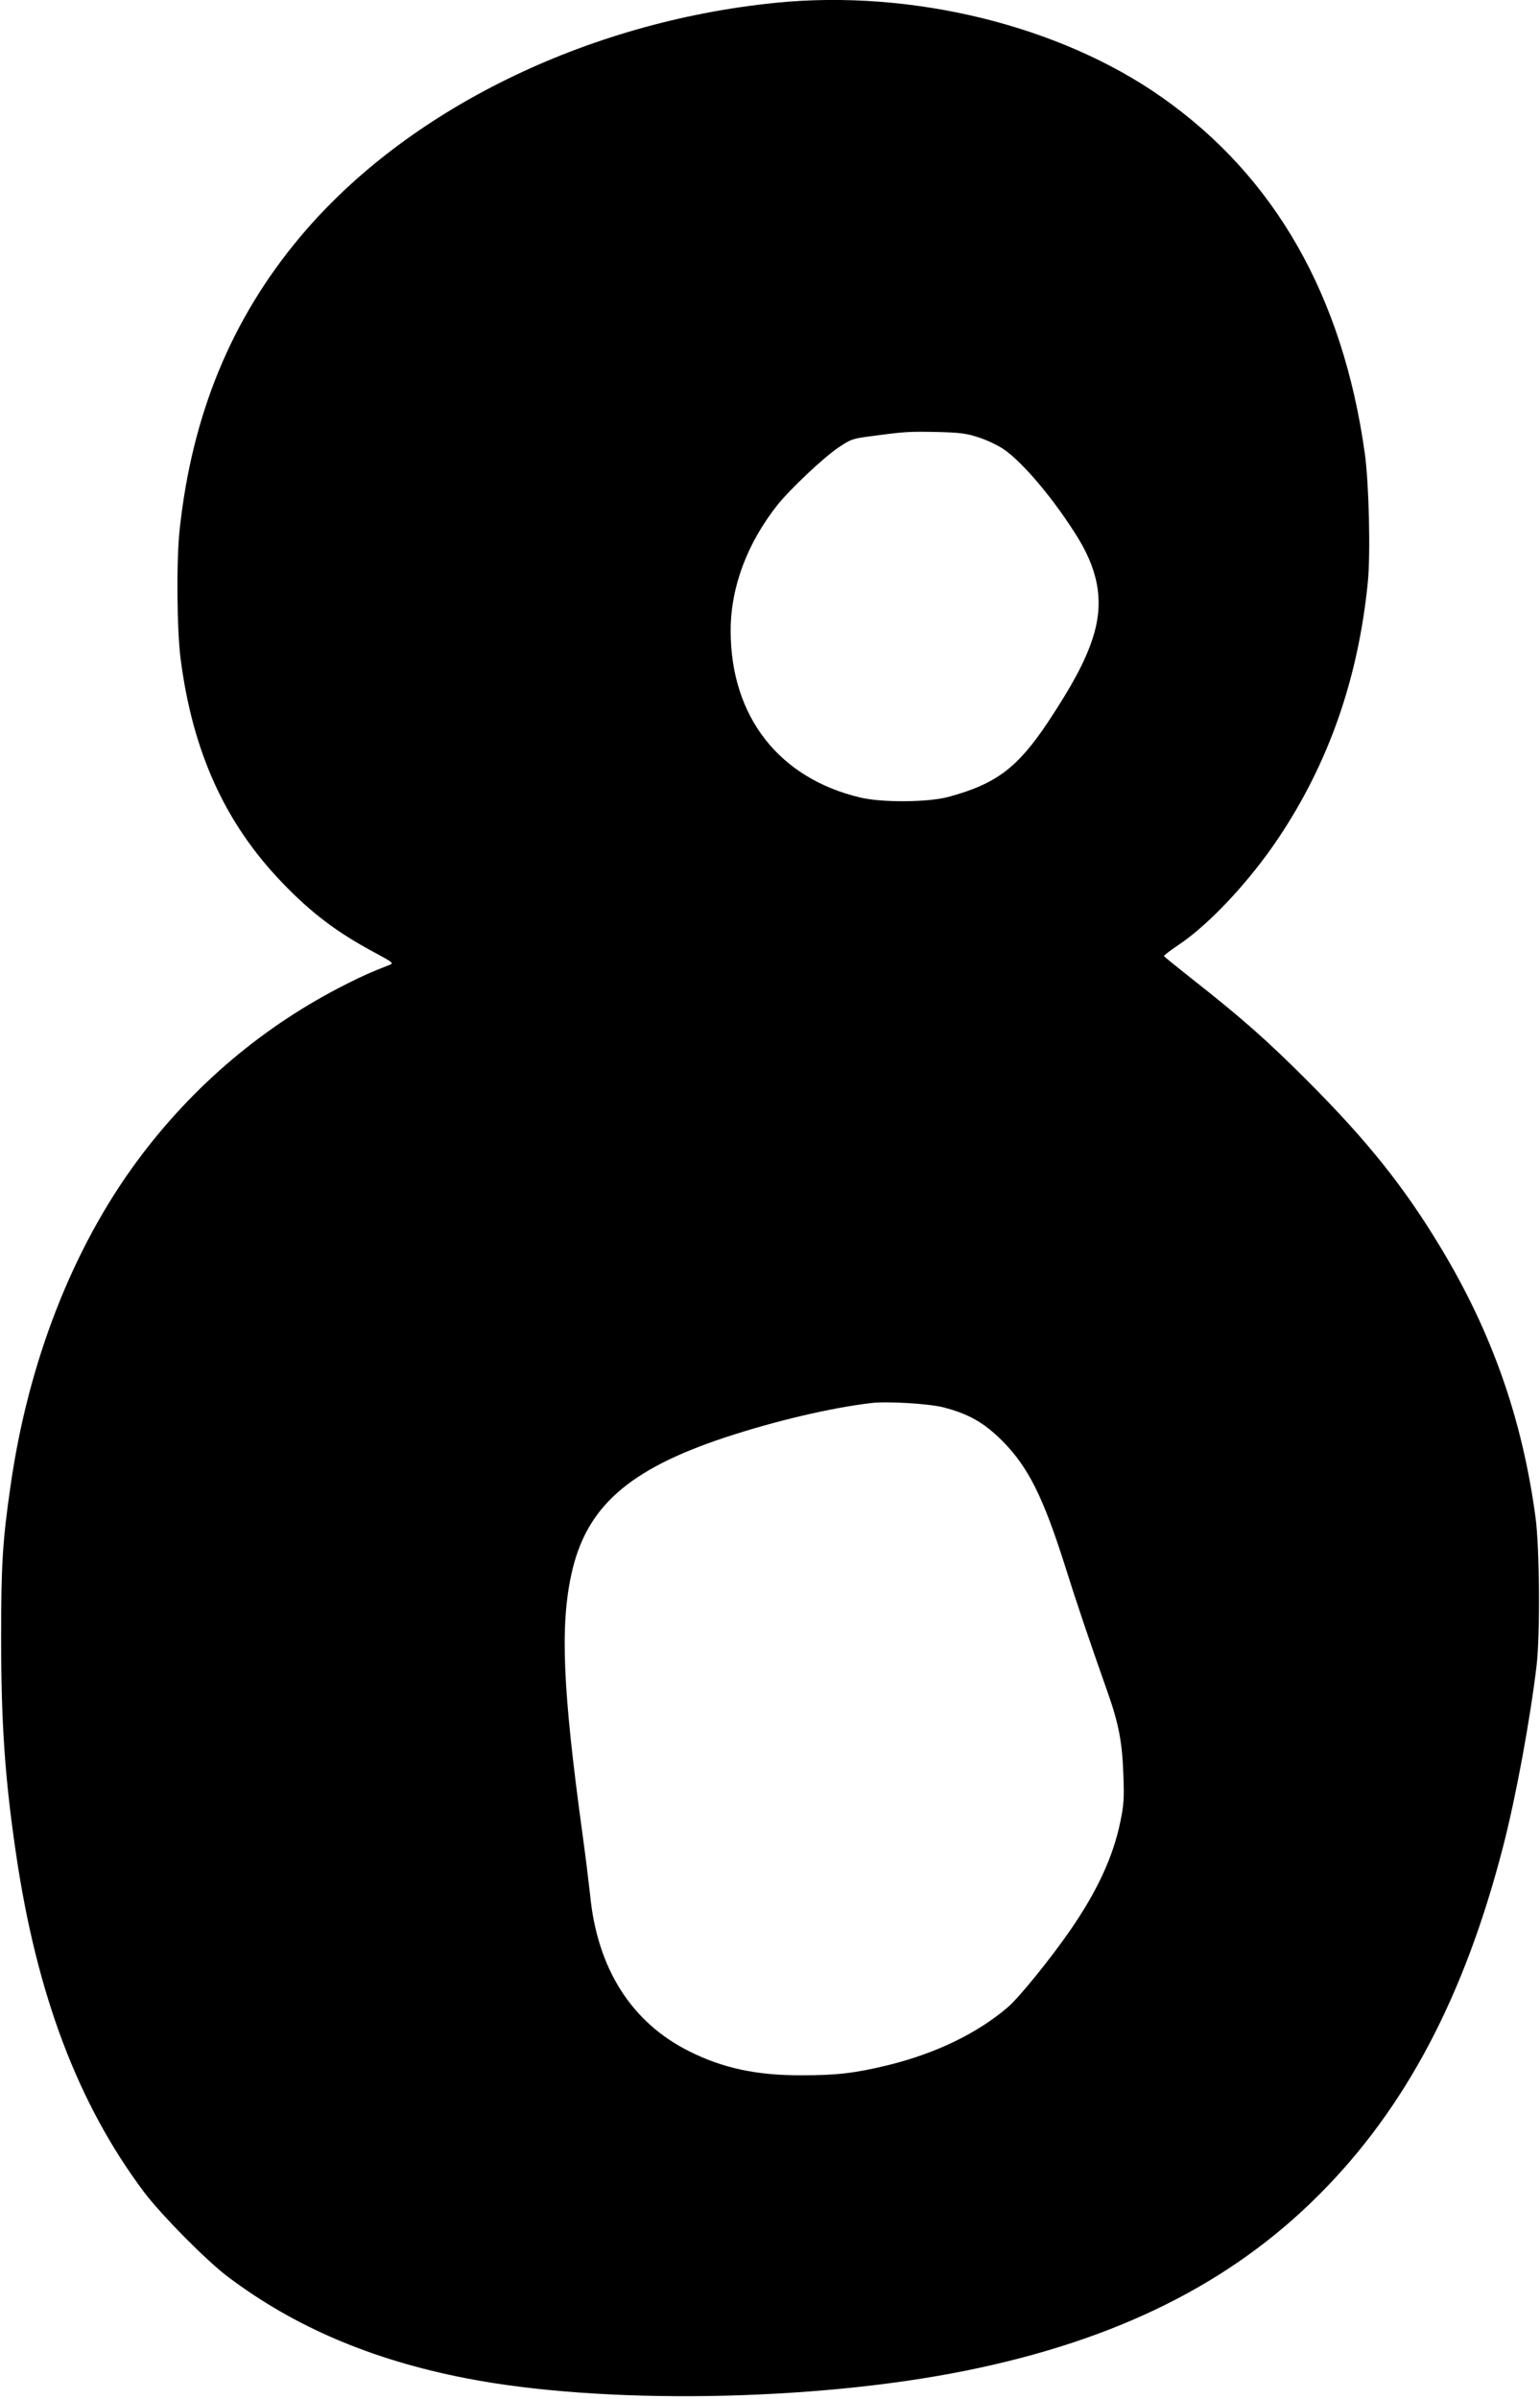
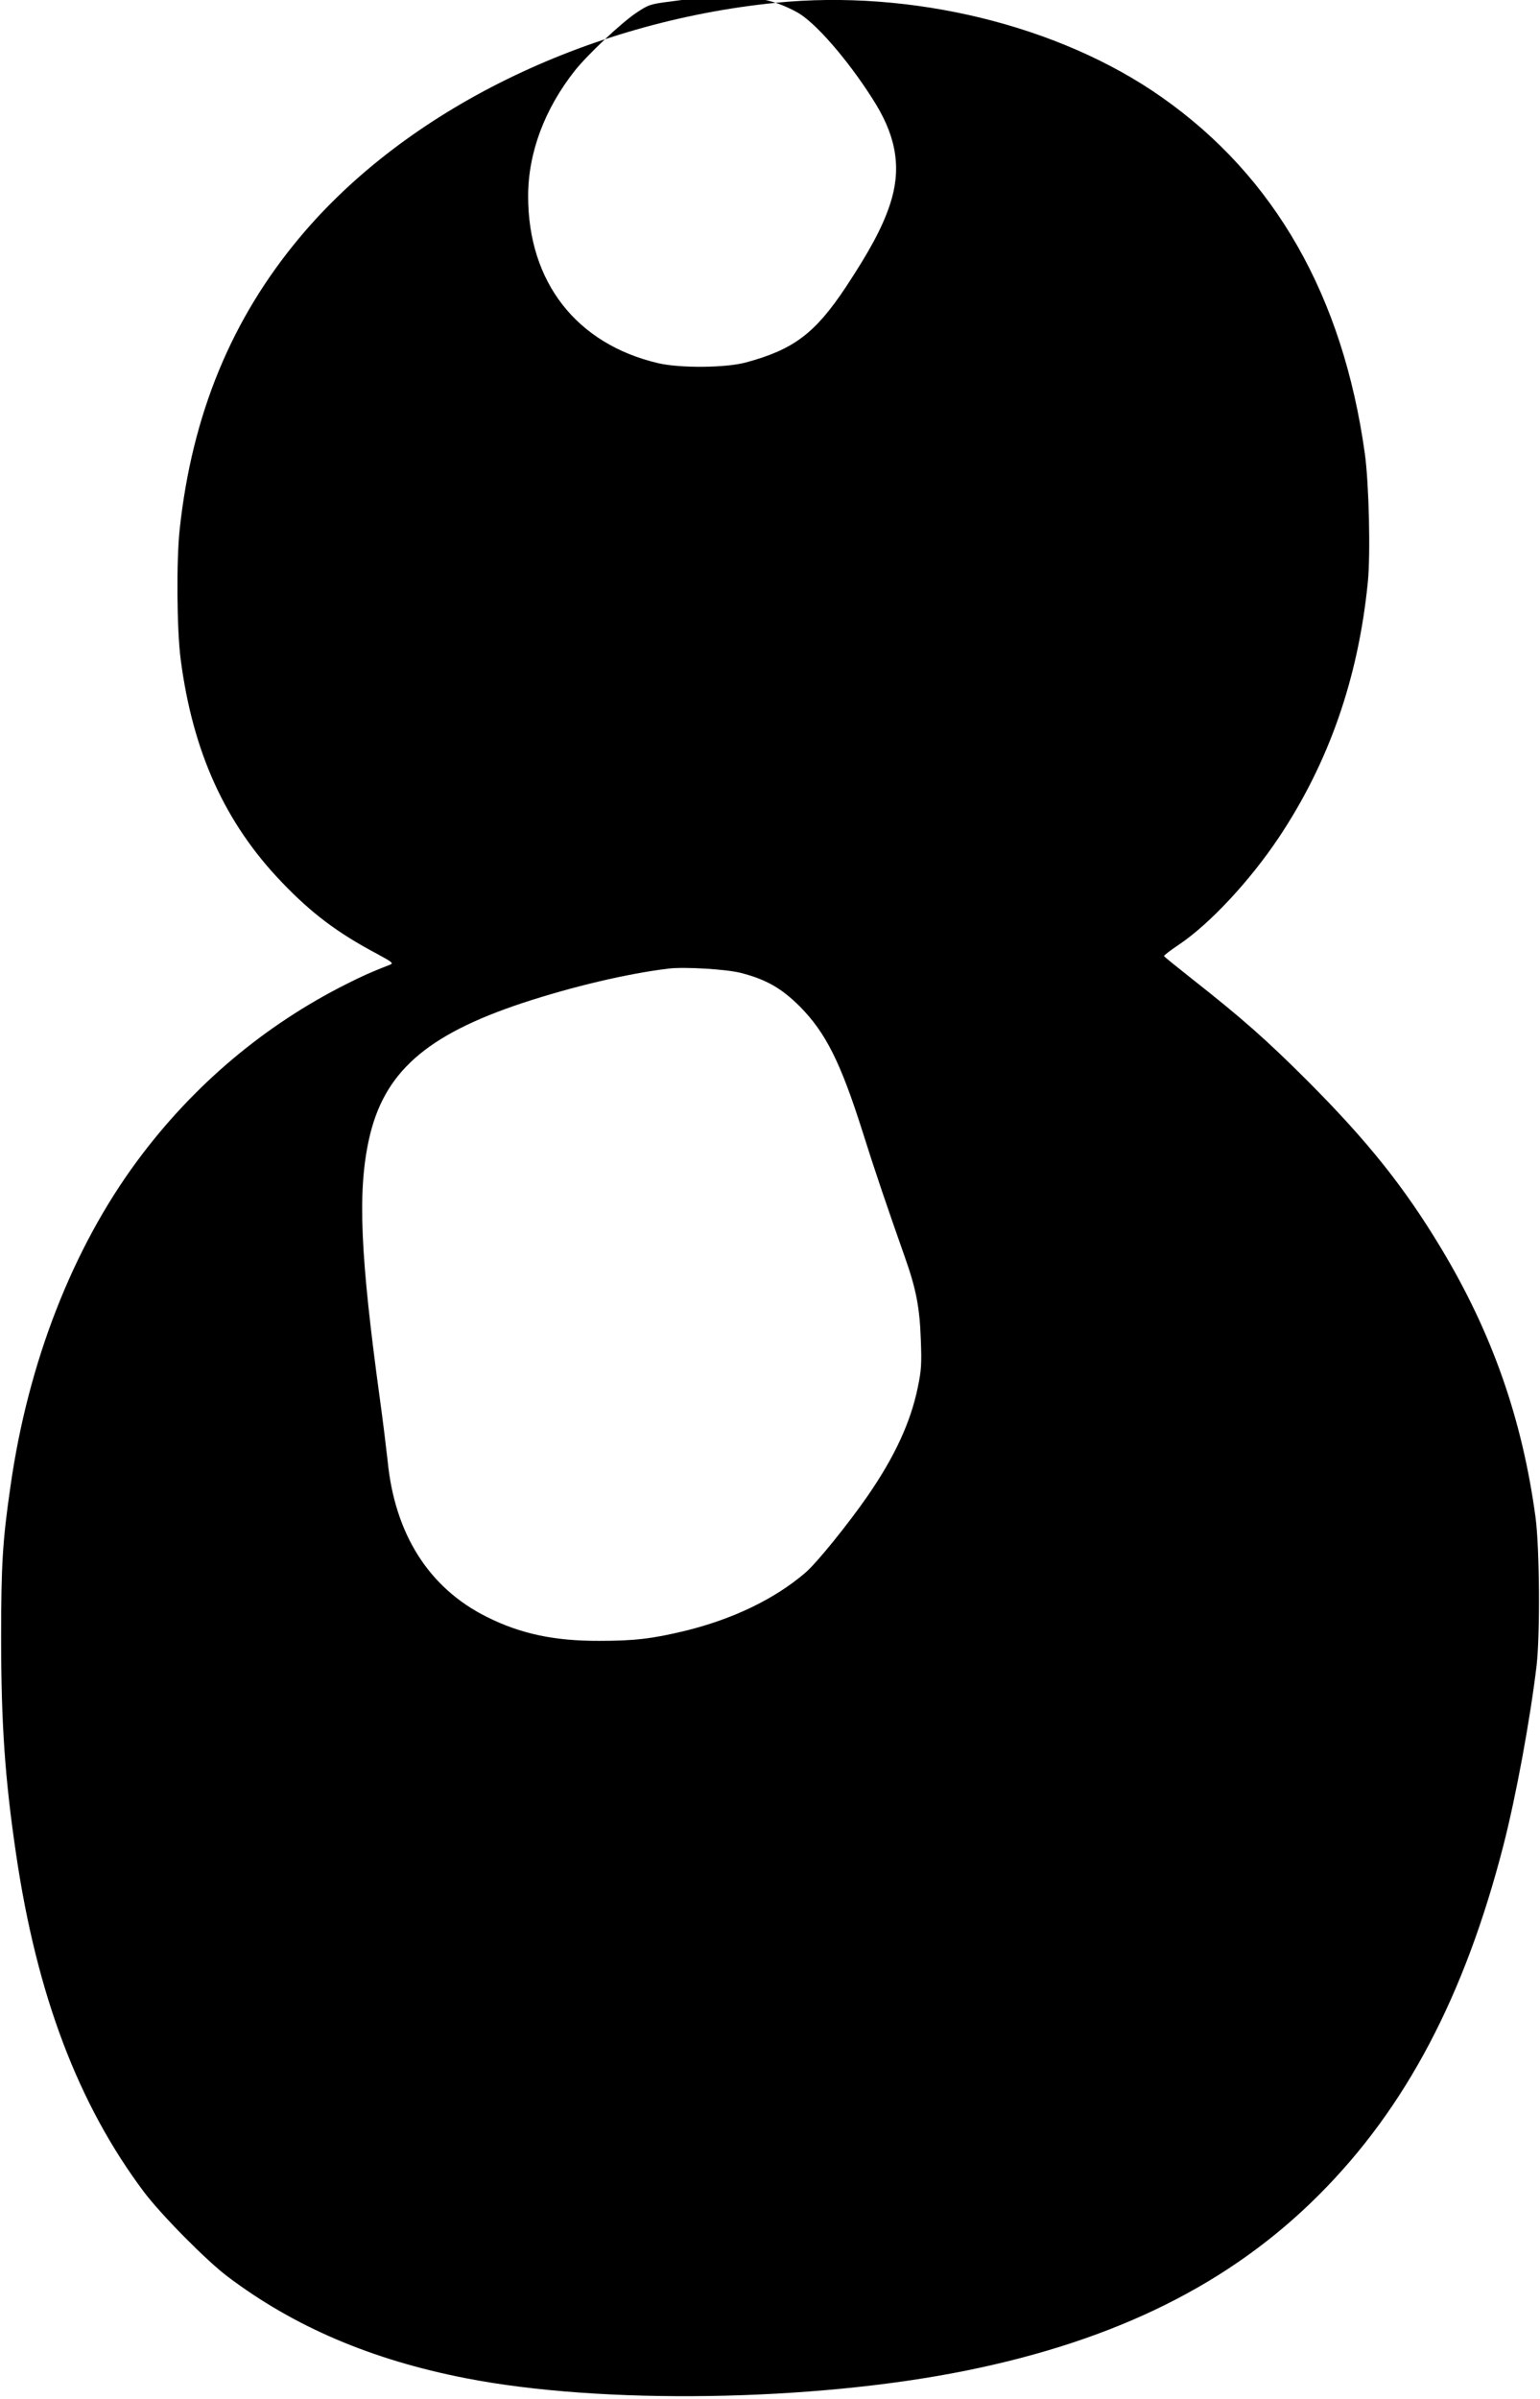
<svg xmlns="http://www.w3.org/2000/svg" version="1.0" width="822pt" height="1280pt" viewBox="0 0 822 1280" preserveAspectRatio="xMidYMid meet">
  <g transform="translate(0,1280) scale(0.1,-0.1)" fill="#000000" stroke="none">
-     <path d="M4140 12785 c-1013 -102 -1970 -572 -2537 -1248 -367 -437 -578 -948 -644 -1562 -18 -166 -15 -535 5 -690 64 -496 237 -877 541 -1193 158 -165 296 -269 505 -380 87 -47 92 -52 70 -60 -97 -38 -141 -57 -230 -102 -440 -221 -819 -541 -1116 -942 -346 -467 -584 -1076 -678 -1738 -42 -288 -50 -421 -50 -805 0 -457 20 -754 80 -1159 111 -753 332 -1334 682 -1801 90 -120 335 -368 447 -452 355 -268 768 -444 1270 -542 723 -142 1854 -125 2670 40 803 162 1413 465 1885 938 463 463 777 1059 984 1862 68 264 144 677 178 964 19 167 16 628 -6 790 -71 525 -232 983 -504 1435 -196 326 -392 571 -711 891 -221 221 -353 337 -616 544 -82 65 -151 120 -152 124 -1 3 35 31 80 61 164 110 379 341 532 570 268 401 425 851 476 1364 15 151 6 528 -16 686 -117 840 -480 1478 -1085 1902 -545 383 -1336 576 -2060 503z m1081 -2318 c42 -13 101 -41 132 -61 106 -70 282 -281 405 -483 111 -184 134 -350 73 -533 -41 -123 -108 -247 -236 -441 -163 -245 -277 -332 -533 -401 -107 -29 -351 -31 -467 -4 -437 102 -695 433 -695 891 0 232 88 466 250 671 70 87 244 251 325 306 67 45 75 48 185 62 171 23 193 24 345 21 115 -3 153 -7 216 -28z m-186 -5176 c136 -35 218 -82 316 -180 137 -139 216 -295 334 -667 61 -195 132 -404 226 -670 60 -169 79 -269 85 -439 5 -129 3 -164 -16 -255 -38 -186 -123 -370 -268 -580 -103 -149 -275 -362 -334 -411 -164 -140 -386 -246 -638 -308 -178 -43 -273 -54 -460 -54 -240 -1 -422 38 -601 128 -309 154 -491 442 -529 833 -7 64 -25 212 -41 327 -105 767 -120 1108 -59 1386 78 358 303 558 822 730 265 87 555 156 778 183 85 10 306 -3 385 -23z" />
+     <path d="M4140 12785 c-1013 -102 -1970 -572 -2537 -1248 -367 -437 -578 -948 -644 -1562 -18 -166 -15 -535 5 -690 64 -496 237 -877 541 -1193 158 -165 296 -269 505 -380 87 -47 92 -52 70 -60 -97 -38 -141 -57 -230 -102 -440 -221 -819 -541 -1116 -942 -346 -467 -584 -1076 -678 -1738 -42 -288 -50 -421 -50 -805 0 -457 20 -754 80 -1159 111 -753 332 -1334 682 -1801 90 -120 335 -368 447 -452 355 -268 768 -444 1270 -542 723 -142 1854 -125 2670 40 803 162 1413 465 1885 938 463 463 777 1059 984 1862 68 264 144 677 178 964 19 167 16 628 -6 790 -71 525 -232 983 -504 1435 -196 326 -392 571 -711 891 -221 221 -353 337 -616 544 -82 65 -151 120 -152 124 -1 3 35 31 80 61 164 110 379 341 532 570 268 401 425 851 476 1364 15 151 6 528 -16 686 -117 840 -480 1478 -1085 1902 -545 383 -1336 576 -2060 503z c42 -13 101 -41 132 -61 106 -70 282 -281 405 -483 111 -184 134 -350 73 -533 -41 -123 -108 -247 -236 -441 -163 -245 -277 -332 -533 -401 -107 -29 -351 -31 -467 -4 -437 102 -695 433 -695 891 0 232 88 466 250 671 70 87 244 251 325 306 67 45 75 48 185 62 171 23 193 24 345 21 115 -3 153 -7 216 -28z m-186 -5176 c136 -35 218 -82 316 -180 137 -139 216 -295 334 -667 61 -195 132 -404 226 -670 60 -169 79 -269 85 -439 5 -129 3 -164 -16 -255 -38 -186 -123 -370 -268 -580 -103 -149 -275 -362 -334 -411 -164 -140 -386 -246 -638 -308 -178 -43 -273 -54 -460 -54 -240 -1 -422 38 -601 128 -309 154 -491 442 -529 833 -7 64 -25 212 -41 327 -105 767 -120 1108 -59 1386 78 358 303 558 822 730 265 87 555 156 778 183 85 10 306 -3 385 -23z" />
  </g>
</svg>